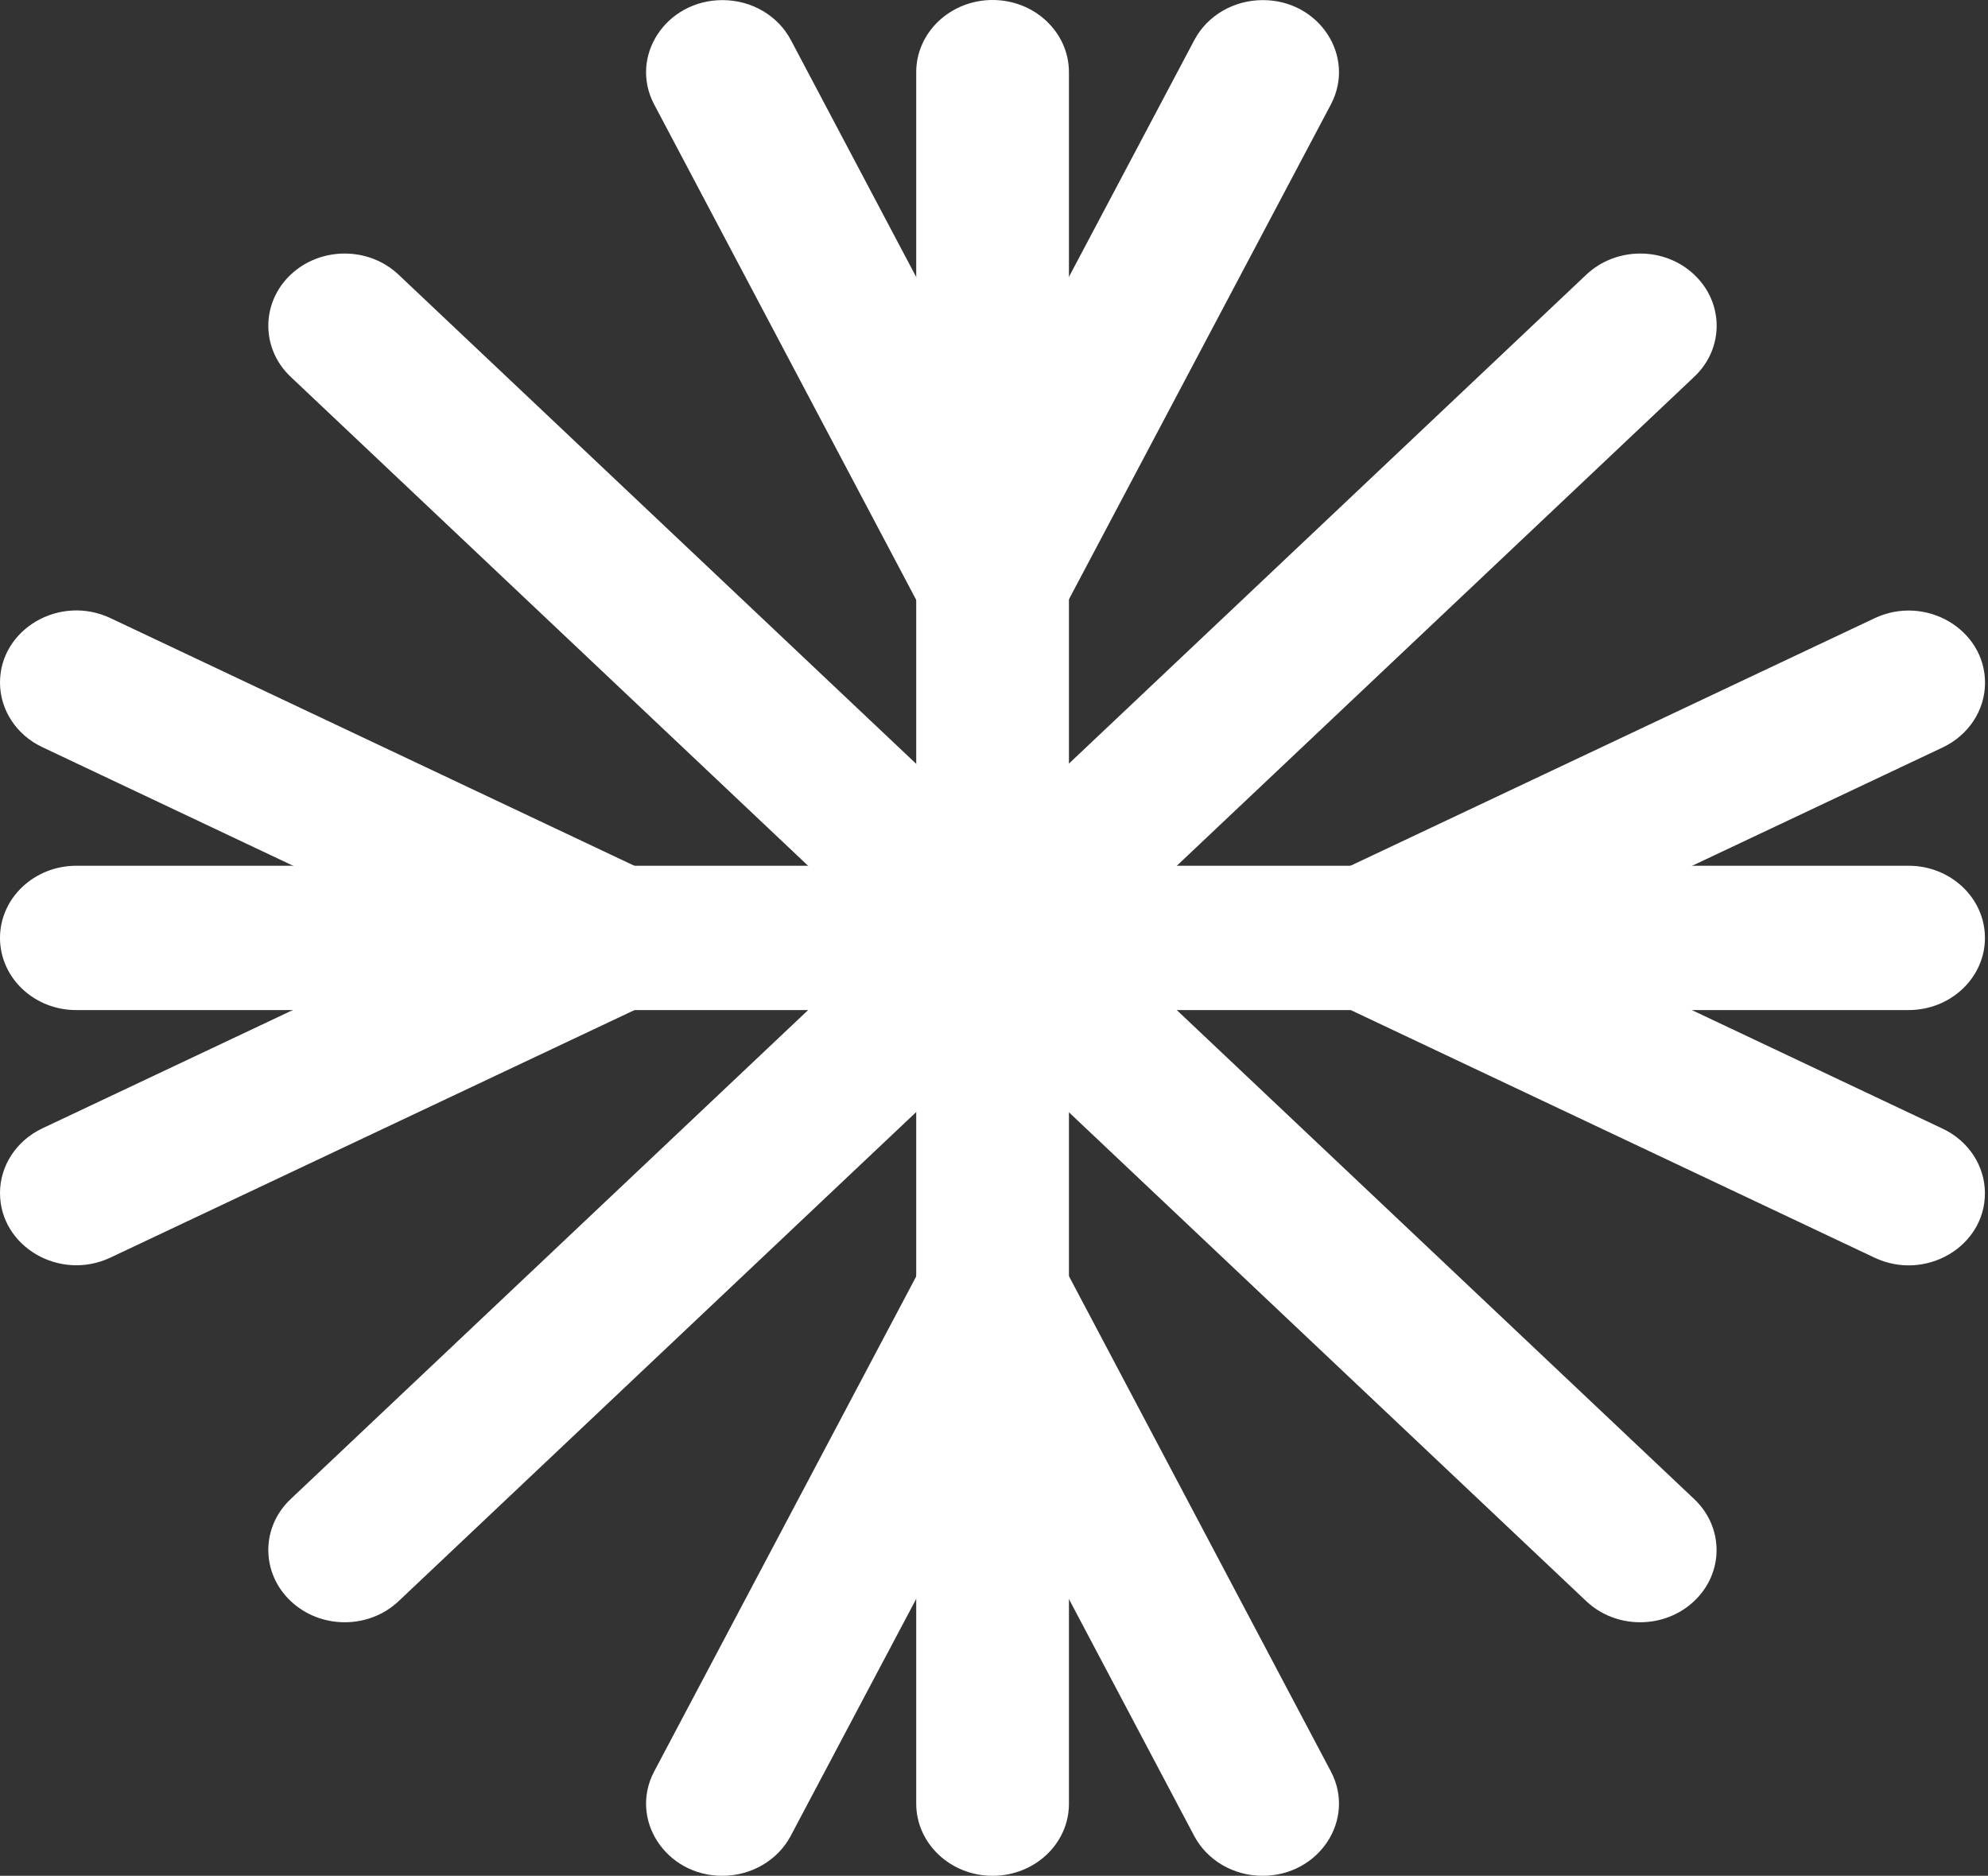
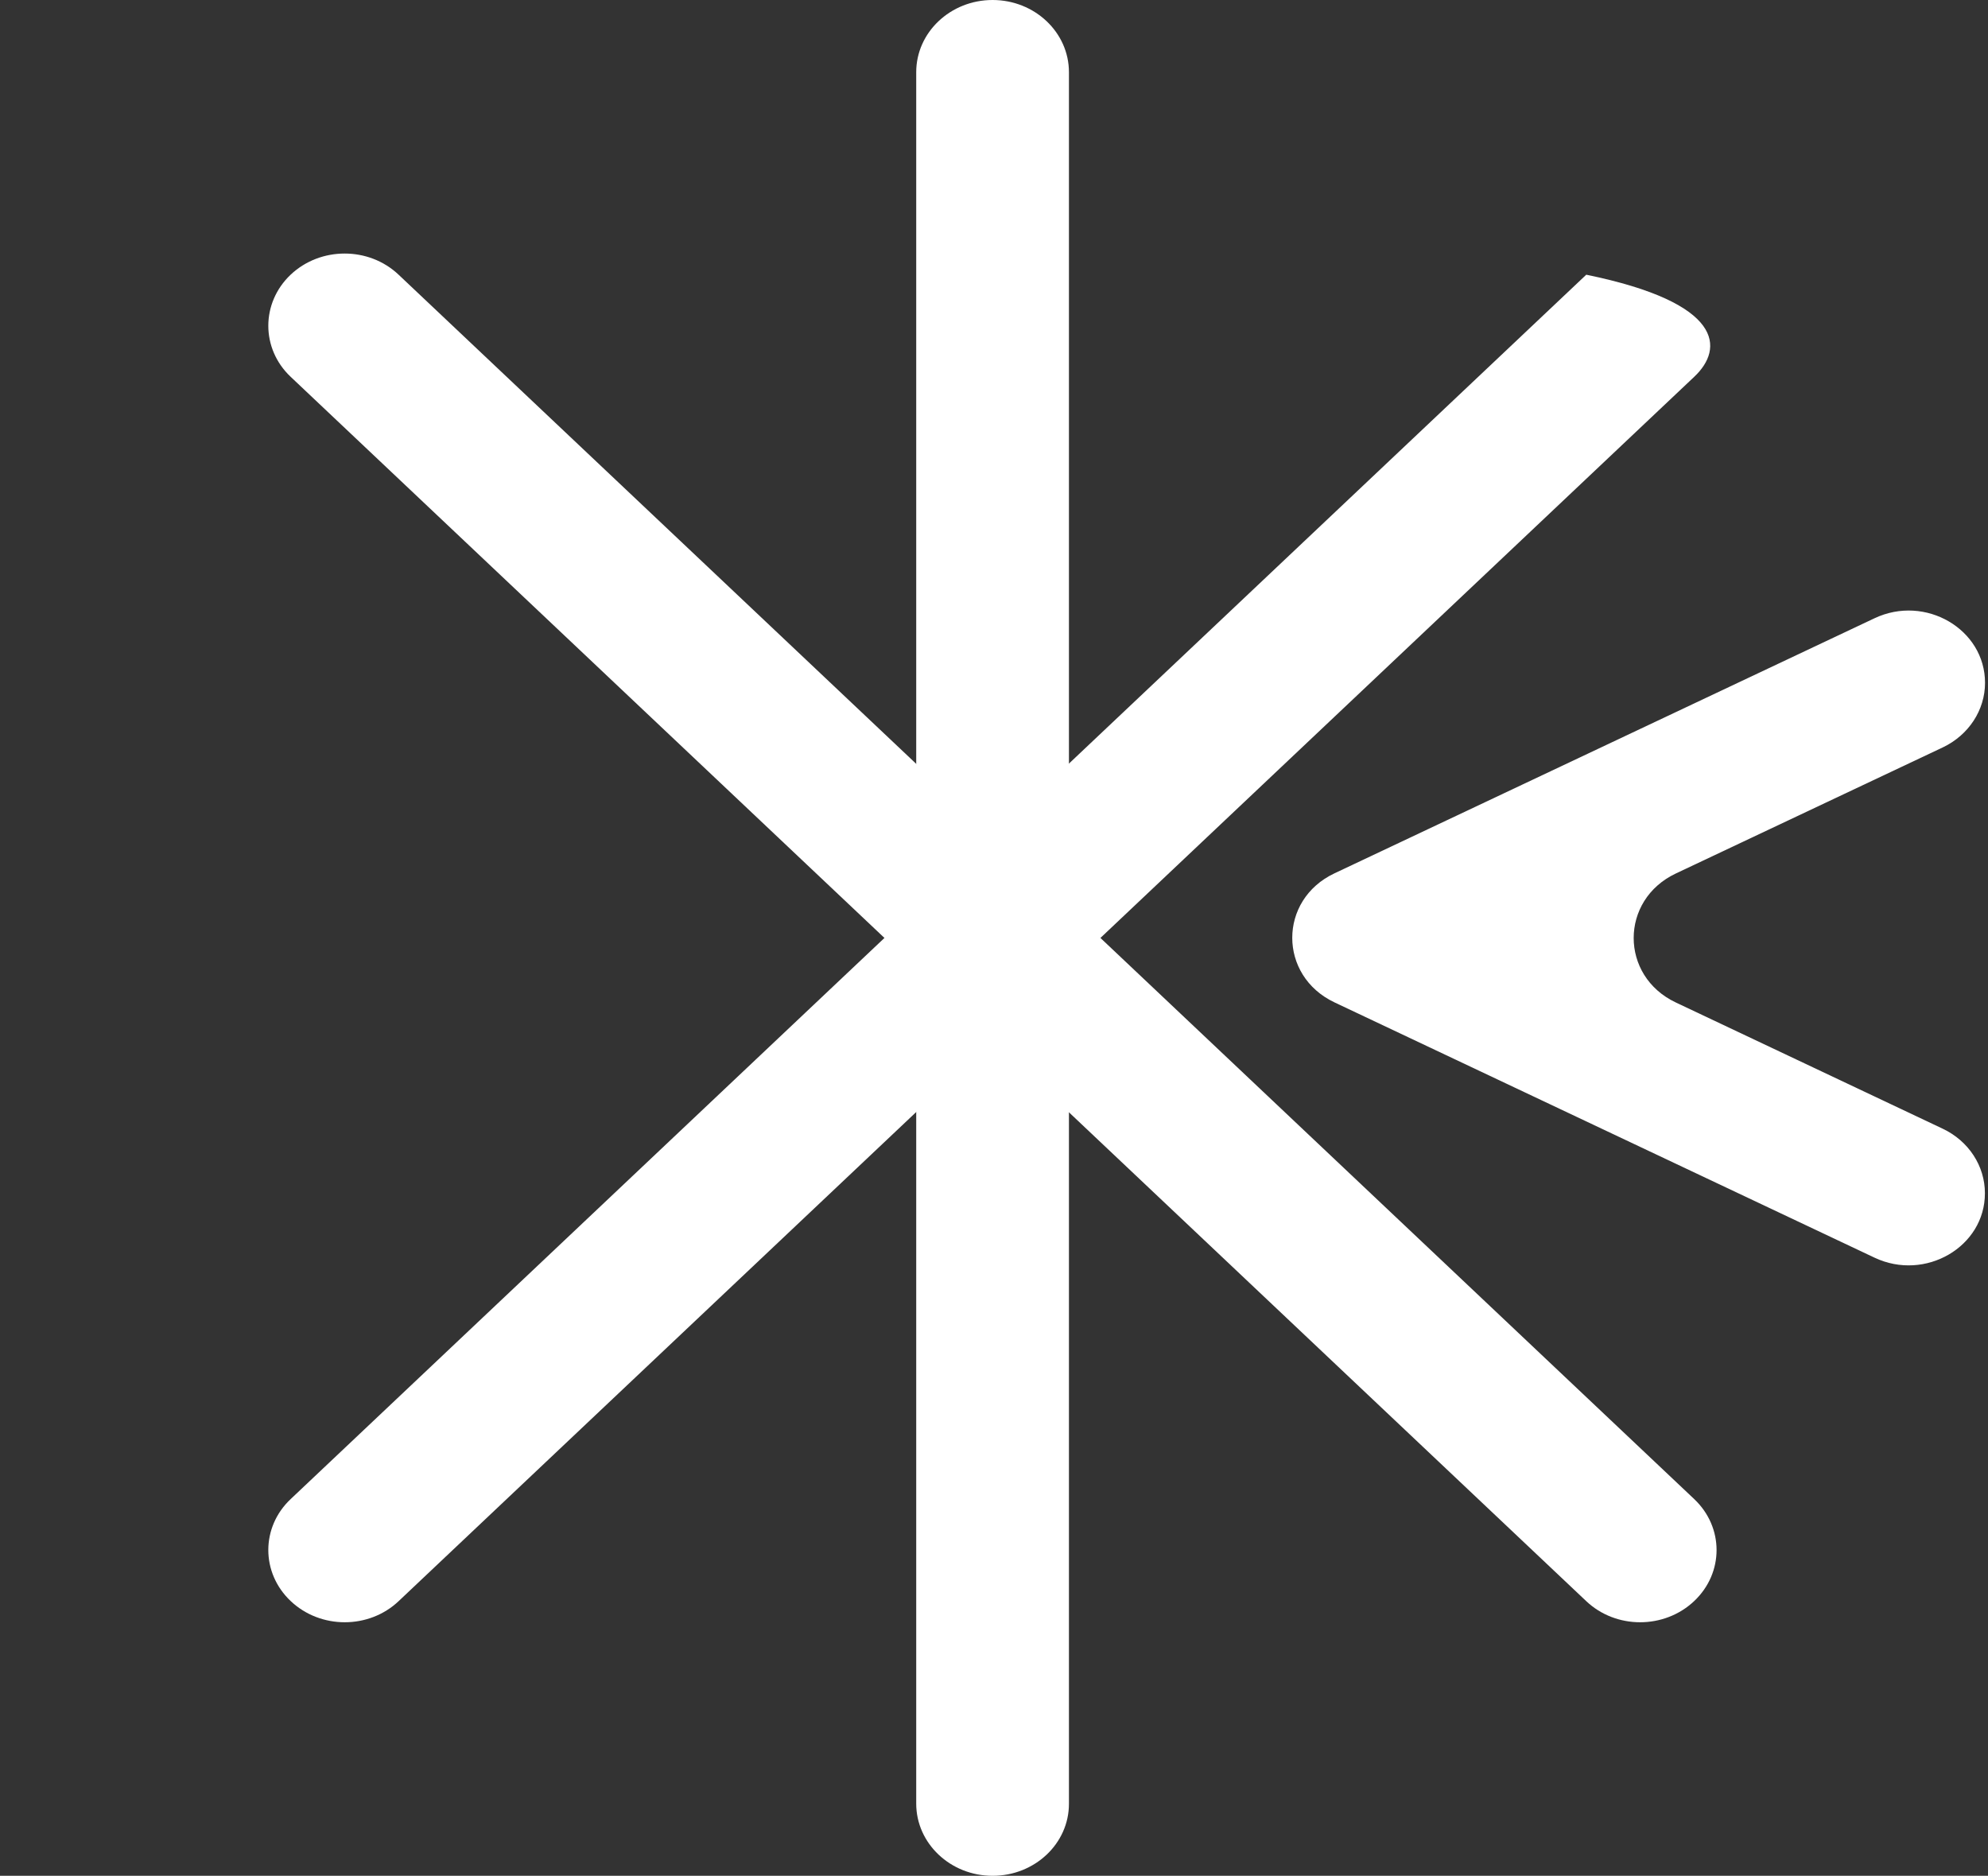
<svg xmlns="http://www.w3.org/2000/svg" width="177" height="167" viewBox="0 0 177 167" fill="none">
  <rect x="0" y="0" width="177" height="167" fill="#333333" stroke="none" />
  <path d="M88.373 167C84.622 167 81.575 164.12 81.575 160.575V6.425C81.575 2.88 84.622 0 88.373 0C92.125 0 95.172 2.88 95.172 6.425V160.575C95.183 164.12 92.135 167 88.373 167Z" fill="white" />
-   <path d="M118.491 9.305L94.437 54.743C91.936 59.48 84.78 59.48 82.279 54.743L58.247 9.305C55.987 5.035 59.276 0.01 64.331 0.01C66.906 0.01 69.259 1.381 70.415 3.565L82.29 26.017C84.791 30.753 91.947 30.753 94.448 26.017L106.343 3.555C107.499 1.381 109.853 0.01 112.427 0.01C117.461 0 120.75 5.025 118.491 9.305Z" fill="white" />
-   <path d="M58.247 157.705L82.3 112.266C84.801 107.53 91.957 107.53 94.459 112.266L118.491 157.705C120.75 161.975 117.461 167 112.407 167C109.832 167 107.478 165.629 106.322 163.445L94.448 140.993C91.947 136.257 84.791 136.257 82.29 140.993L70.395 163.455C69.239 165.629 66.885 167 64.31 167C59.277 167 55.988 161.975 58.247 157.705Z" fill="white" />
-   <path d="M0 83.5C0 79.955 3.047 77.076 6.799 77.076H169.929C173.681 77.076 176.728 79.955 176.728 83.5C176.728 87.045 173.681 89.925 169.929 89.925H6.799C3.047 89.935 0 87.055 0 83.5Z" fill="white" />
  <path d="M166.9 111.969L118.814 89.24C113.802 86.866 113.802 80.114 118.814 77.751L166.9 55.041C171.418 52.906 176.736 56.014 176.736 60.791C176.736 63.223 175.275 65.448 172.974 66.54L149.215 77.761C144.202 80.124 144.202 86.886 149.204 89.249L172.974 100.49C175.275 101.582 176.725 103.797 176.725 106.229C176.736 110.996 171.418 114.104 166.9 111.969Z" fill="white" />
-   <path d="M9.836 55.031L57.922 77.76C62.934 80.124 62.934 86.886 57.922 89.249L9.836 111.959C5.317 114.094 0 110.986 0 106.209C0 103.777 1.461 101.552 3.762 100.46L27.521 89.239C32.534 86.876 32.534 80.114 27.521 77.751L3.752 66.51C1.45 65.418 0 63.193 0 60.77C0 56.004 5.317 52.896 9.836 55.031Z" fill="white" />
-   <path d="M25.883 142.542C23.224 140.03 23.224 135.959 25.883 133.457L141.232 24.457C143.89 21.945 148.199 21.945 150.847 24.457C153.506 26.969 153.506 31.04 150.847 33.543L35.498 142.542C32.849 145.055 28.541 145.055 25.883 142.542Z" fill="white" />
+   <path d="M25.883 142.542C23.224 140.03 23.224 135.959 25.883 133.457L141.232 24.457C153.506 26.969 153.506 31.04 150.847 33.543L35.498 142.542C32.849 145.055 28.541 145.055 25.883 142.542Z" fill="white" />
  <path d="M25.875 24.457C28.533 21.945 32.842 21.945 35.49 24.457L150.839 133.457C153.498 135.969 153.498 140.03 150.839 142.542C148.18 145.055 143.872 145.055 141.224 142.542L25.875 33.543C23.227 31.04 23.227 26.969 25.875 24.457Z" fill="white" />
</svg>